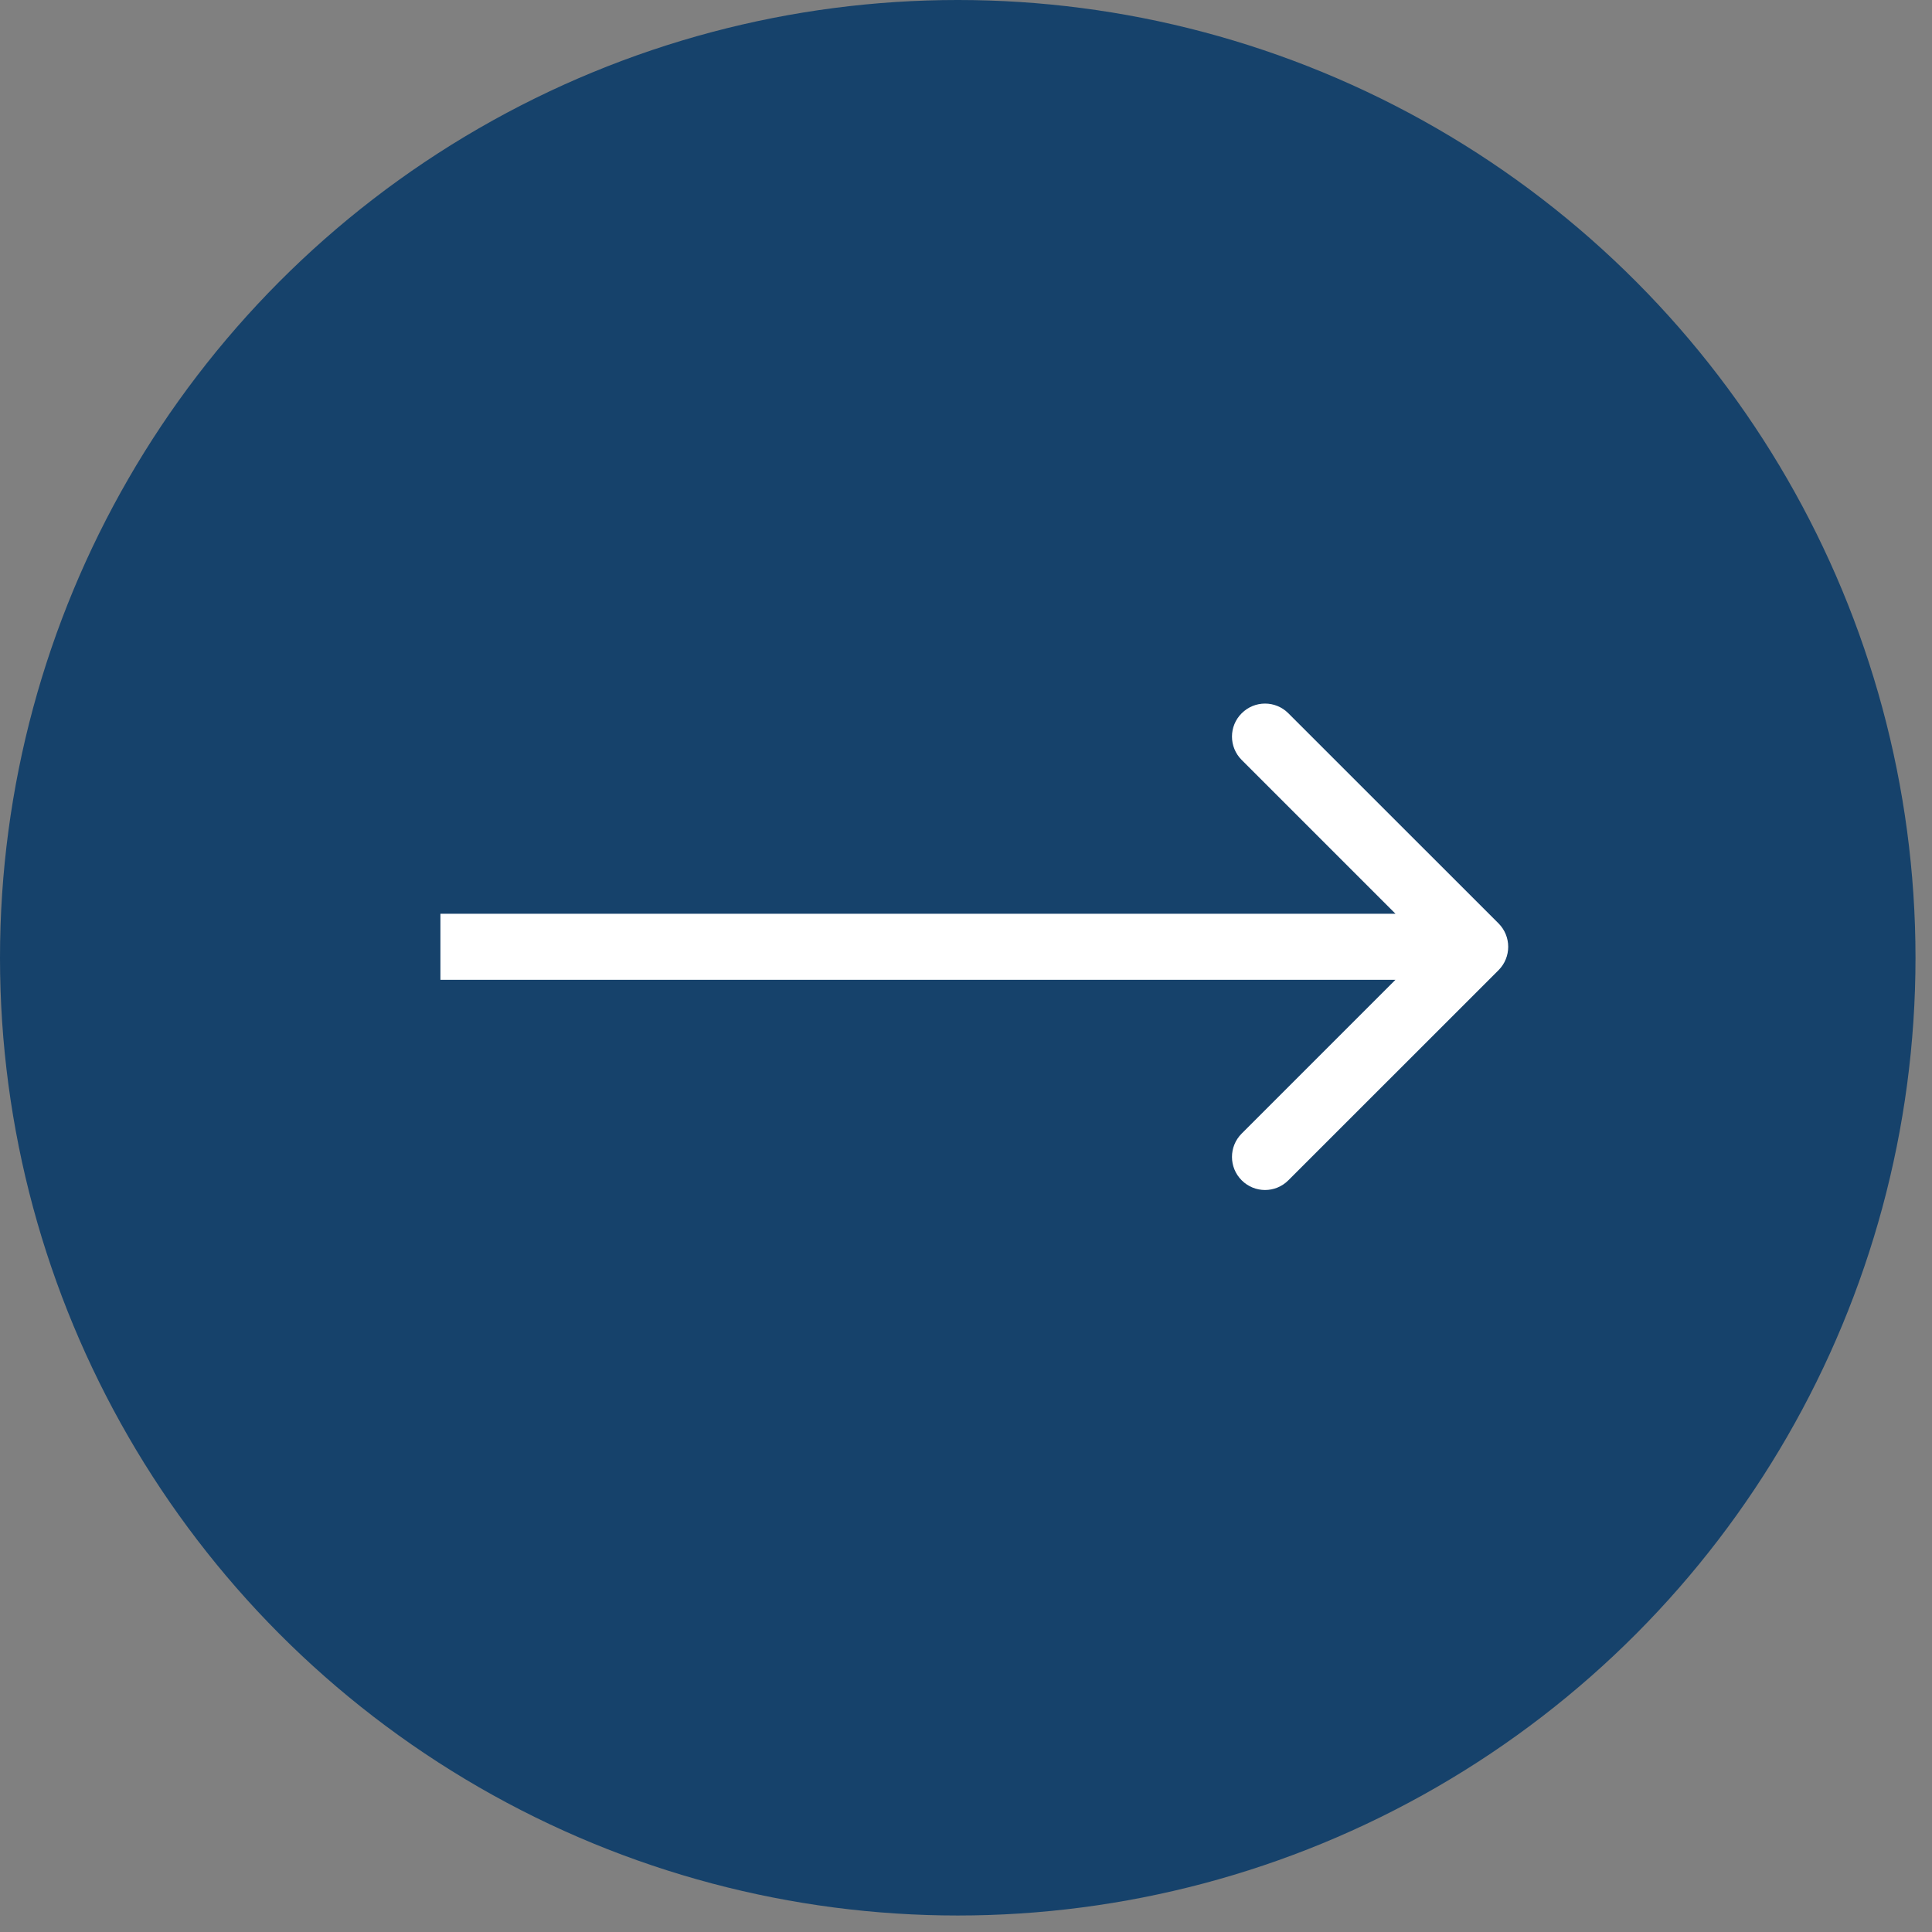
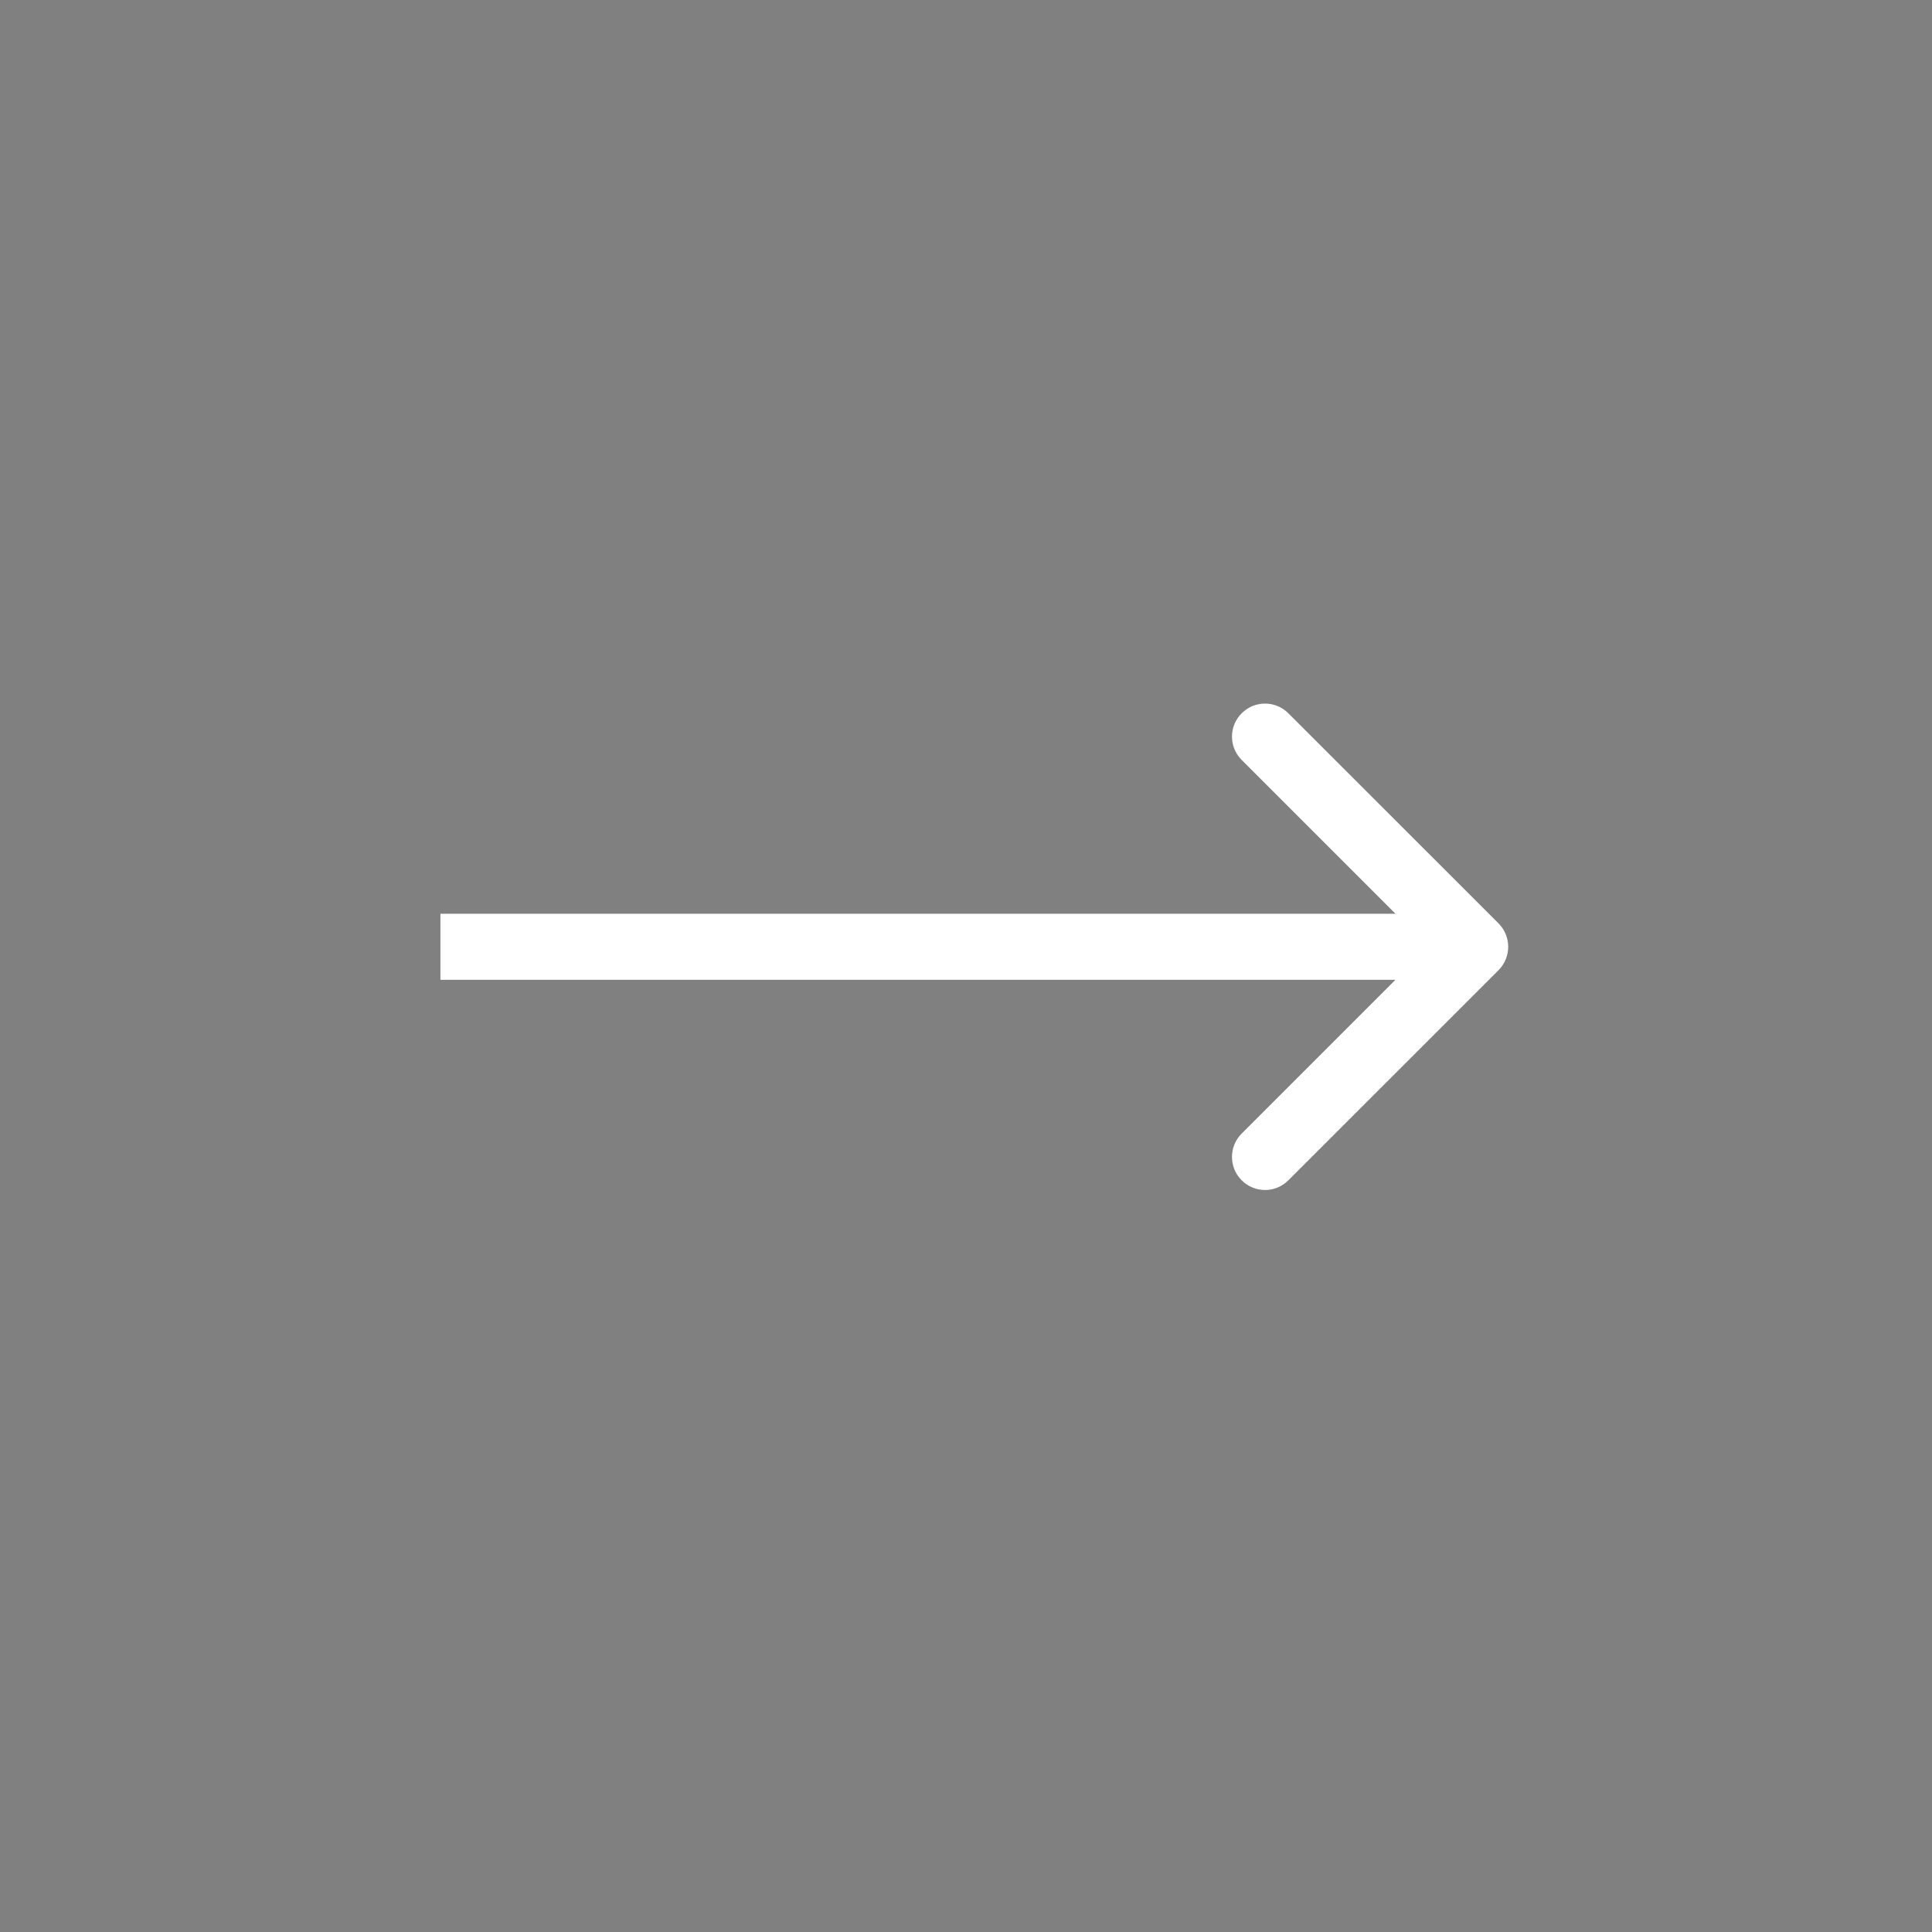
<svg xmlns="http://www.w3.org/2000/svg" width="26" height="26" viewBox="0 0 26 26" fill="none">
  <rect x="0" y="0" width="26" height="26" fill="#808080" stroke="none" />
-   <circle cx="12.889" cy="12.889" r="12.889" fill="#16426B" />
  <path d="M20.167 13.056C20.34 12.882 20.34 12.601 20.167 12.427L17.338 9.599C17.165 9.425 16.884 9.425 16.71 9.599C16.536 9.772 16.536 10.053 16.71 10.227L19.224 12.741L16.71 15.255C16.536 15.429 16.536 15.71 16.71 15.884C16.884 16.058 17.165 16.058 17.338 15.884L20.167 13.056ZM5.927 13.186L19.853 13.186L19.853 12.297L5.927 12.297L5.927 13.186Z" fill="white" />
</svg>